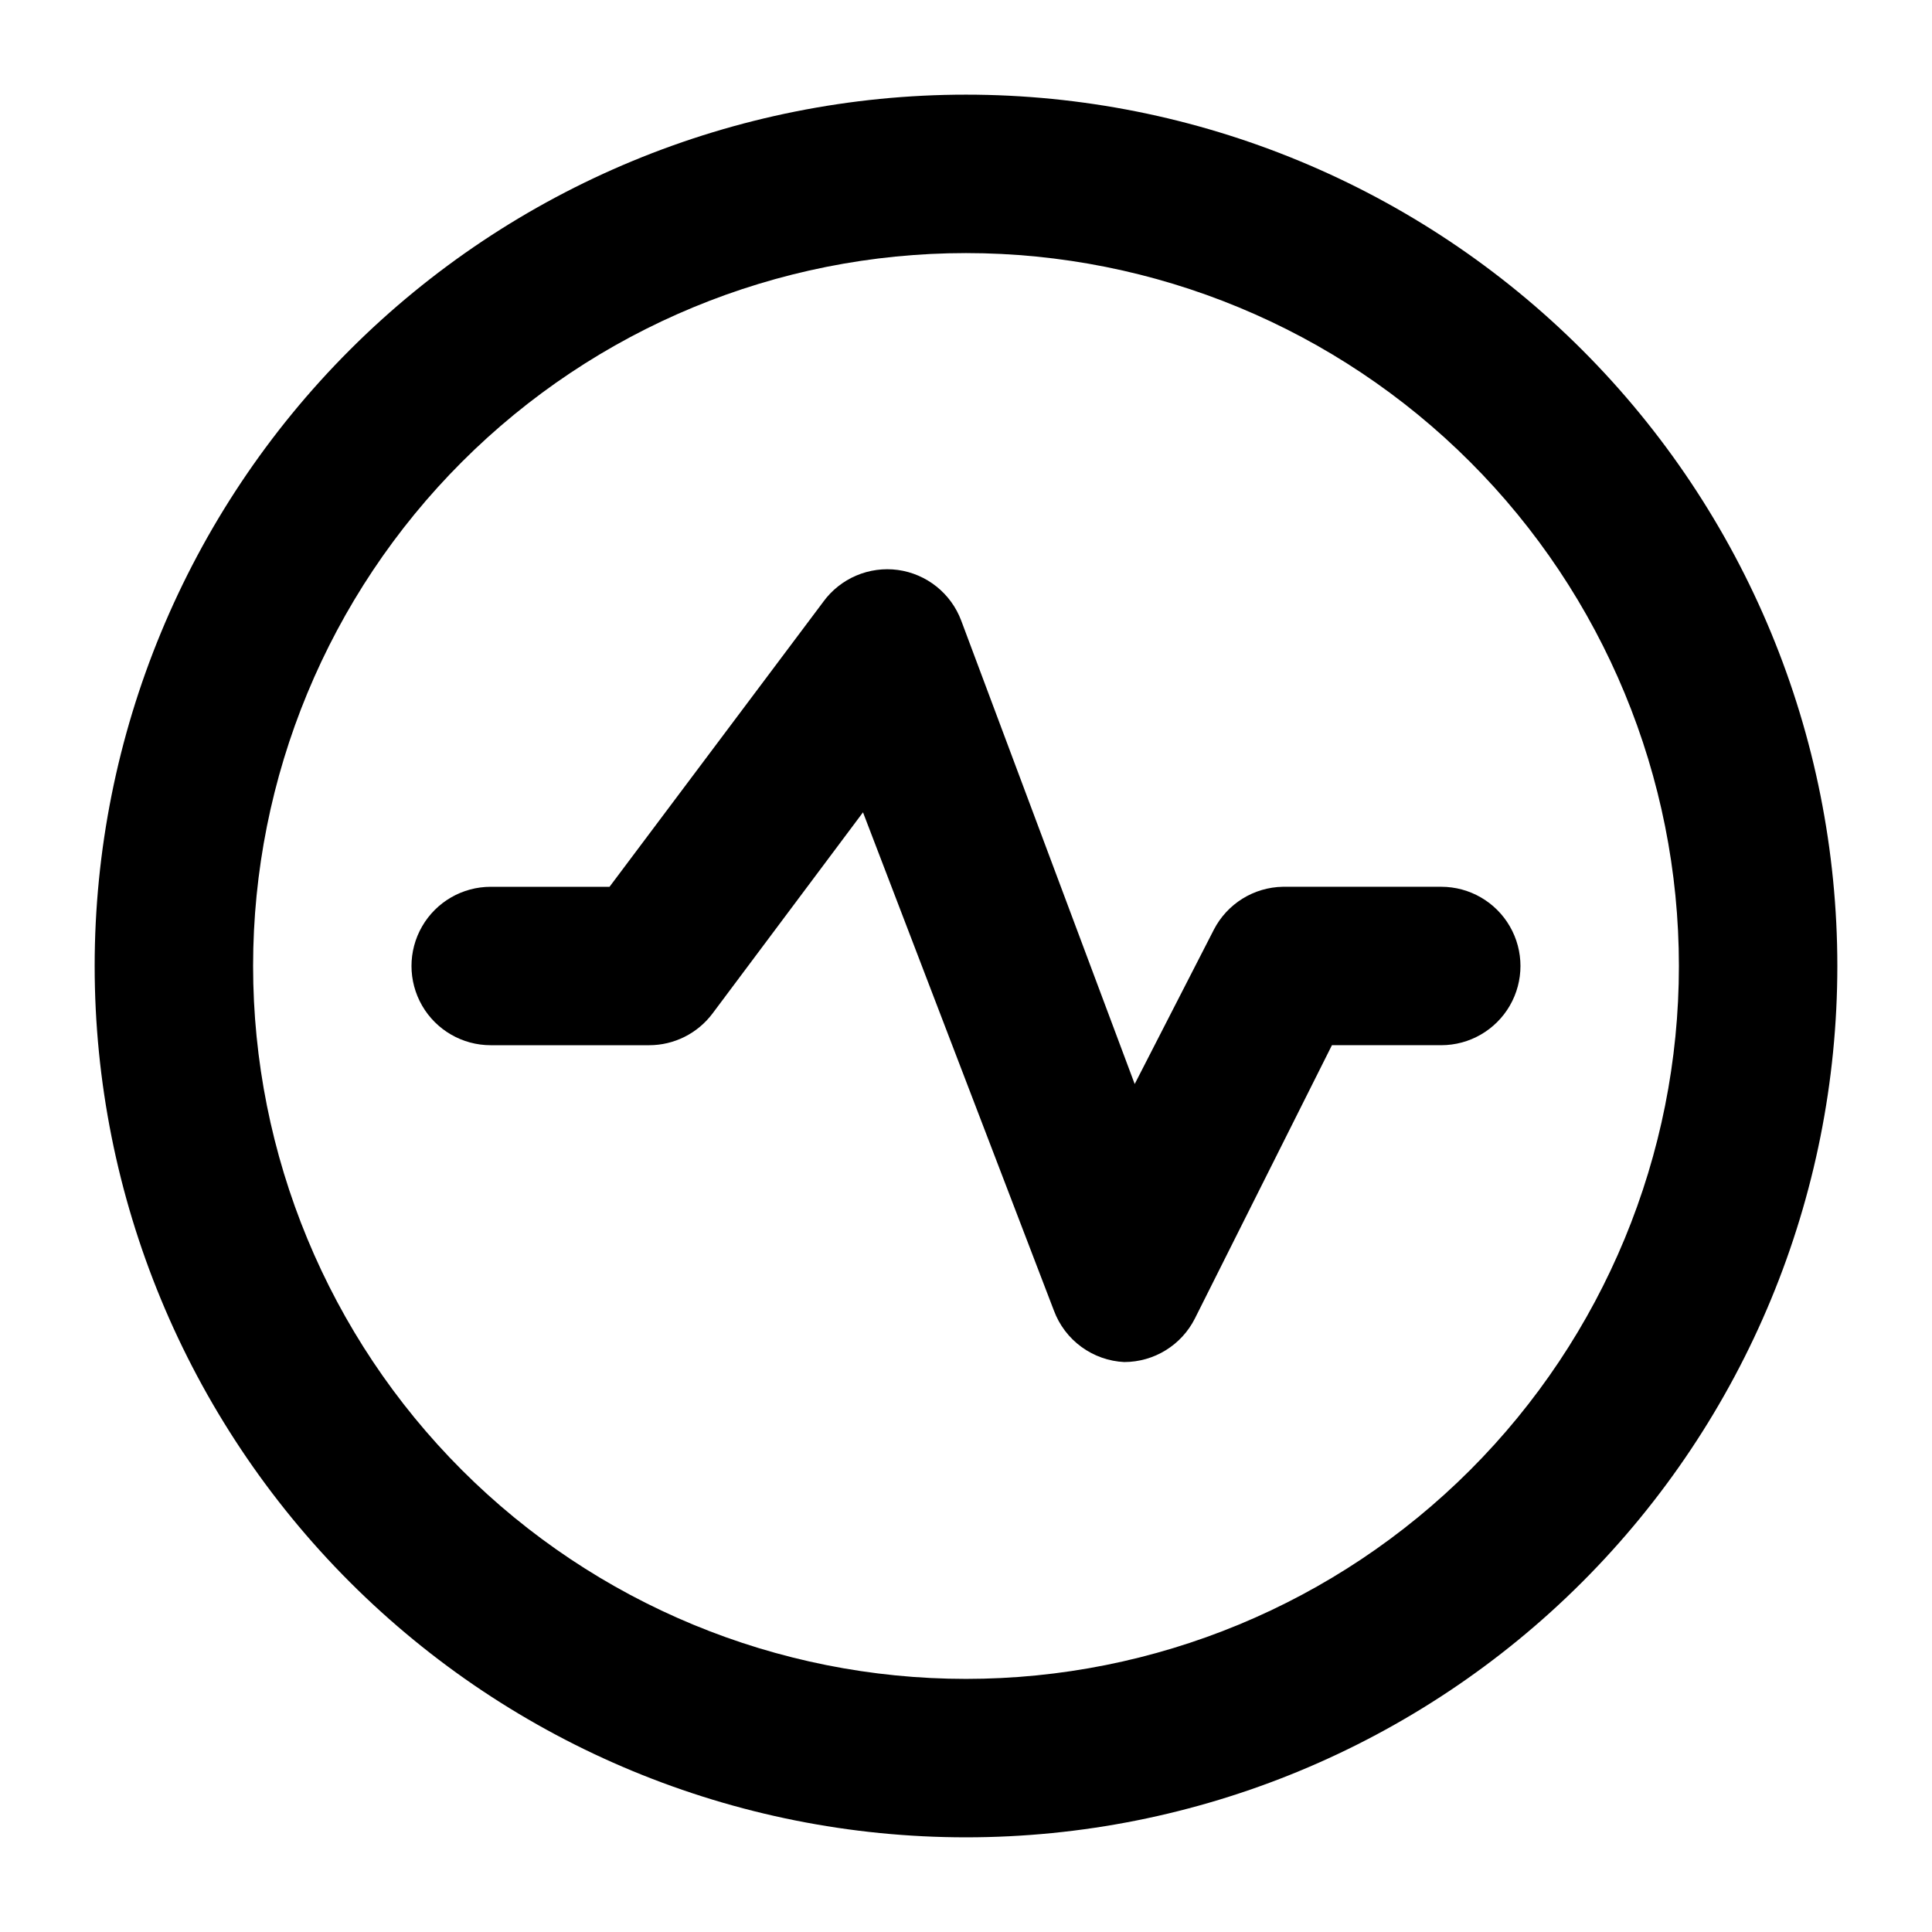
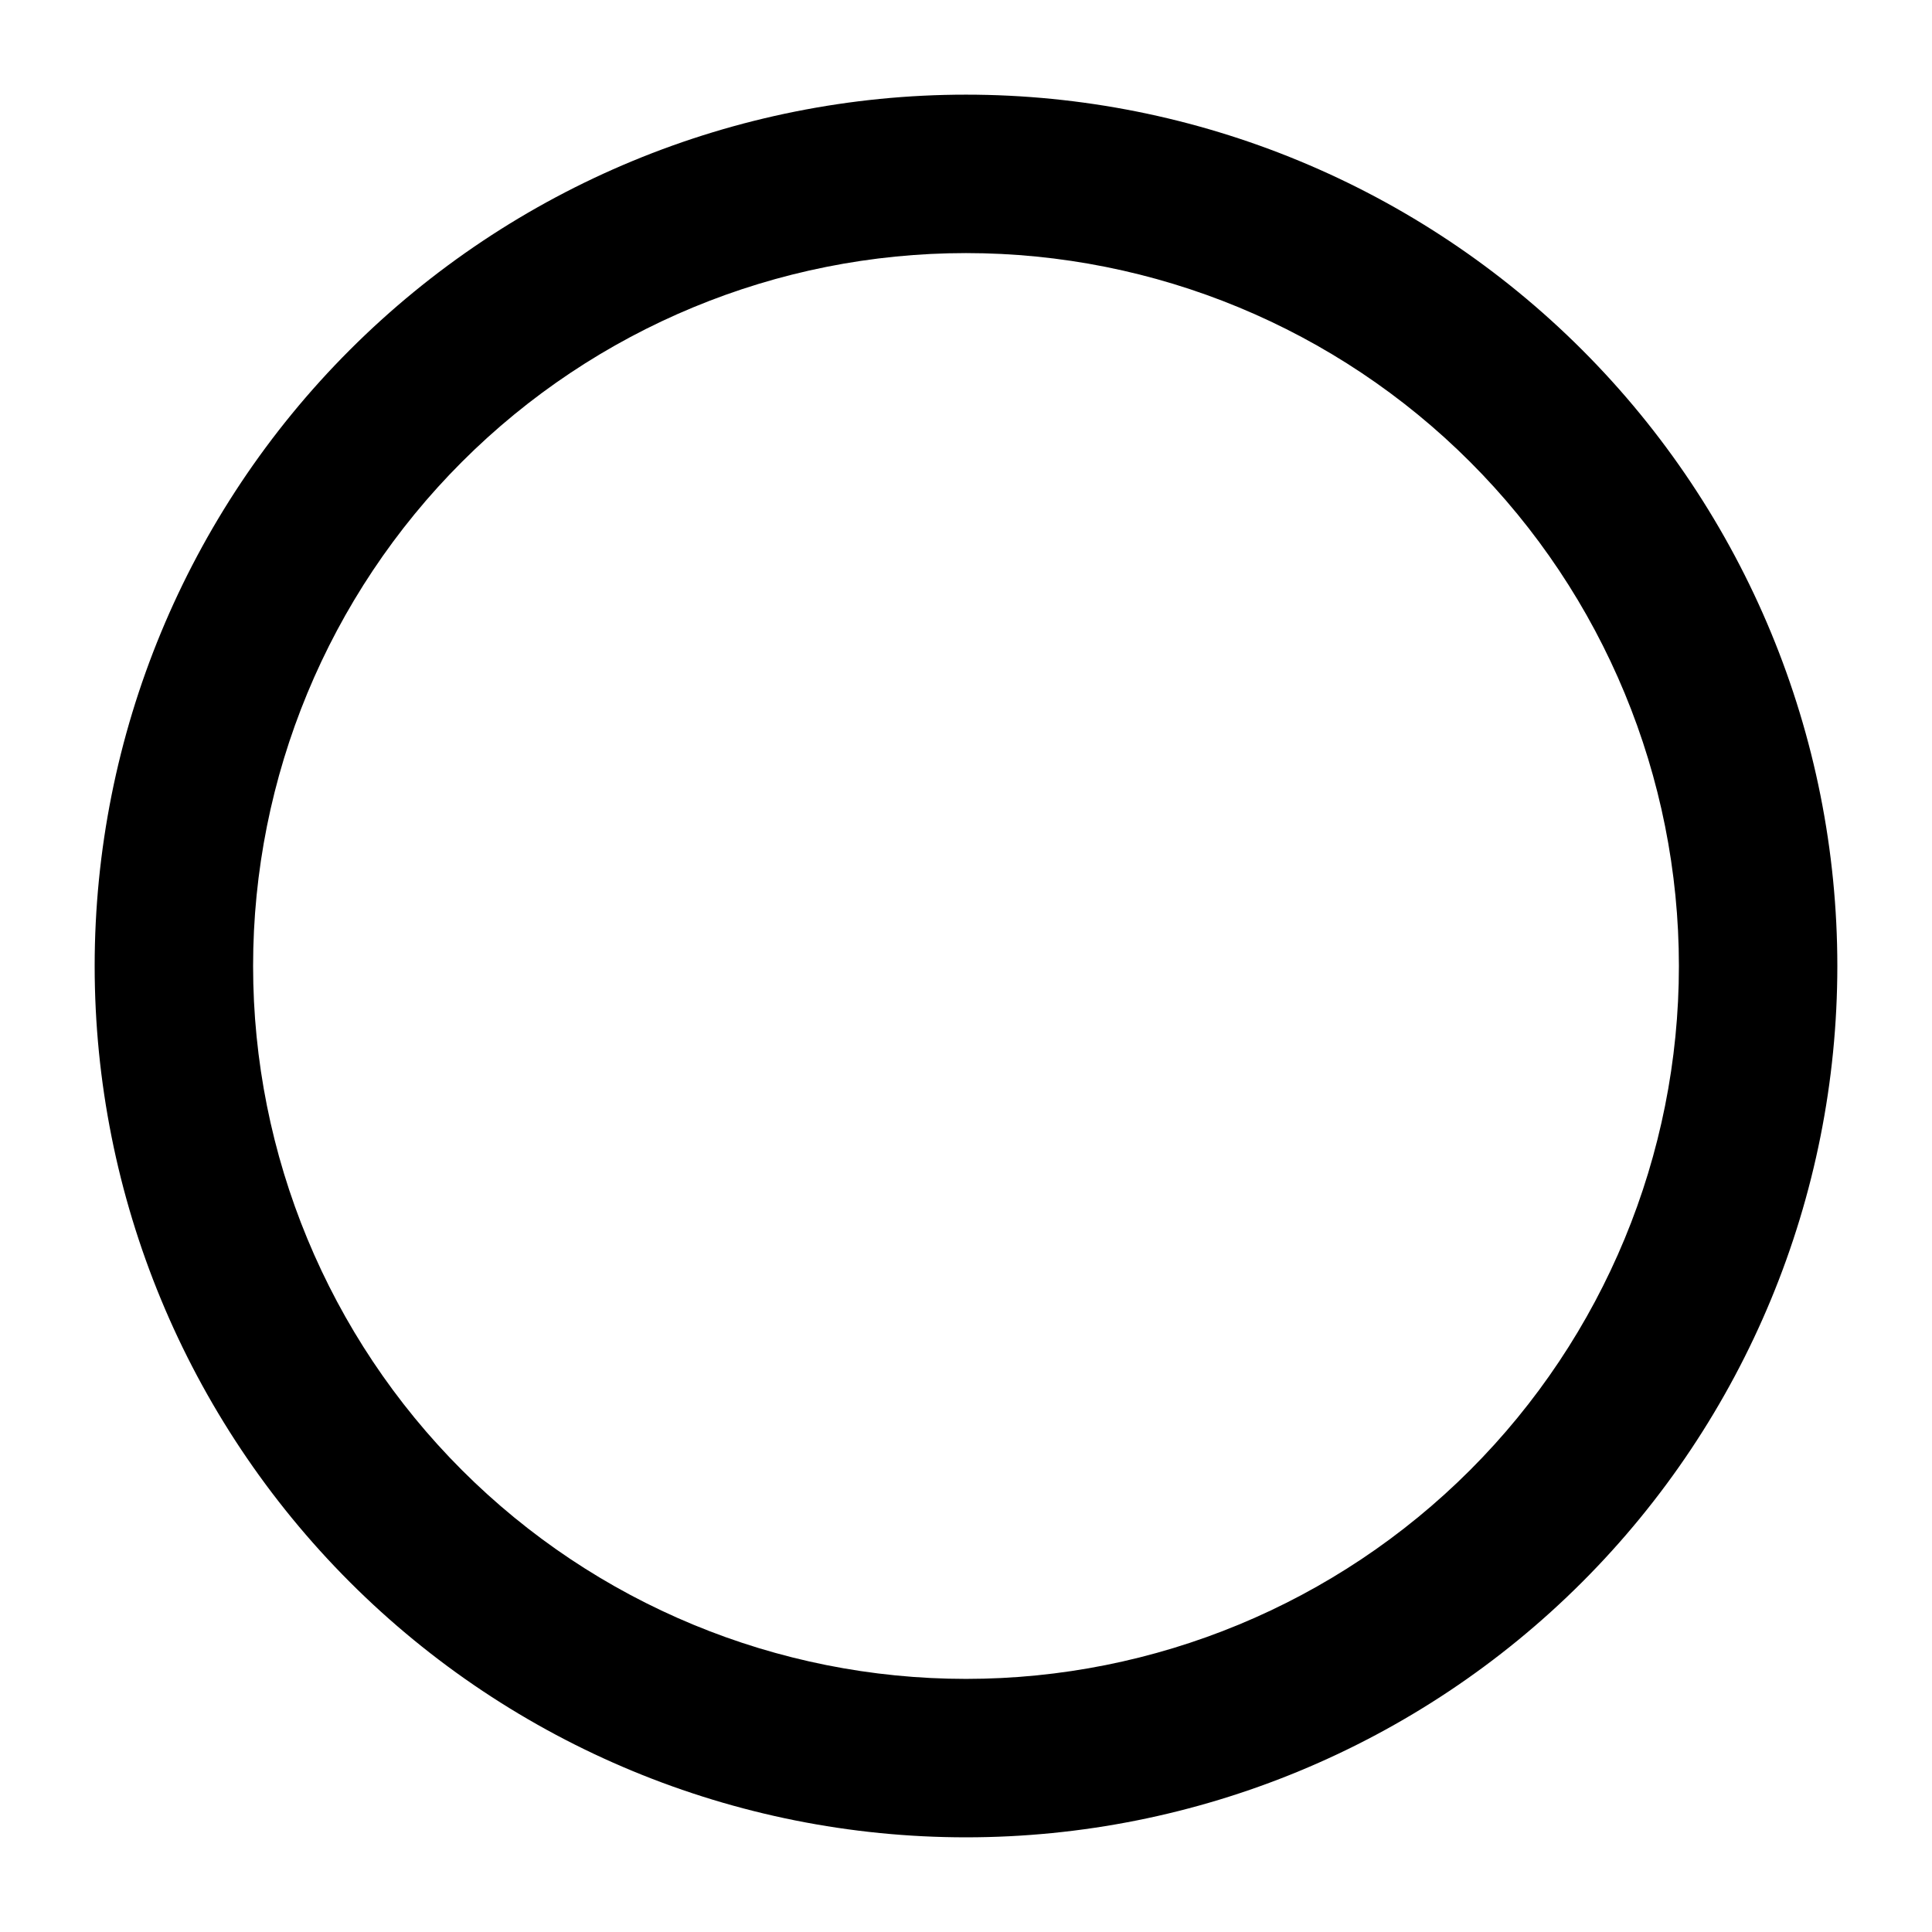
<svg xmlns="http://www.w3.org/2000/svg" fill="#000000" width="800px" height="800px" version="1.1" viewBox="144 144 512 512">
  <g>
    <path d="m400 630.91c-61.242 0-119.98-24.328-163.28-67.633-43.305-43.305-67.633-102.04-67.633-163.28s24.328-119.98 67.633-163.28 102.04-67.633 163.28-67.633 119.97 24.328 163.28 67.633c43.305 43.305 67.633 102.04 67.633 163.28s-24.328 119.97-67.633 163.28c-43.305 43.305-102.04 67.633-163.28 67.633zm0-419.84c-50.109 0-98.164 19.906-133.59 55.336s-55.336 83.484-55.336 133.59c0 50.105 19.906 98.16 55.336 133.59 35.43 35.434 83.484 55.336 133.59 55.336 50.105 0 98.16-19.902 133.59-55.336 35.434-35.43 55.336-83.484 55.336-133.59 0-50.109-19.902-98.164-55.336-133.59-35.43-35.43-83.484-55.336-133.59-55.336z" />
-     <path d="m441.98 504.96c-4.109-0.191-8.07-1.59-11.391-4.016-3.324-2.426-5.859-5.773-7.293-9.629l-50.594-132.04-39.883 53.32c-3.965 5.285-10.188 8.398-16.793 8.398h-41.984c-7.5 0-14.43-4.004-18.18-10.496-3.75-6.496-3.75-14.5 0-20.992 3.75-6.496 10.68-10.496 18.18-10.496h31.488l56.68-75.57-0.004-0.004c2.234-3.043 5.242-5.43 8.715-6.906 3.473-1.477 7.281-1.992 11.02-1.488 3.75 0.516 7.293 2.039 10.246 4.402 2.957 2.367 5.219 5.484 6.547 9.031l45.973 122.8 20.992-40.934c1.742-3.363 4.356-6.188 7.57-8.184 3.215-1.996 6.91-3.086 10.691-3.152h41.984c7.5 0 14.43 4 18.18 10.496 3.75 6.492 3.75 14.496 0 20.992-3.75 6.492-10.68 10.496-18.18 10.496h-28.969l-36.316 72.422c-1.742 3.461-4.41 6.371-7.711 8.41-3.297 2.039-7.094 3.121-10.969 3.133z" />
  </g>
</svg>